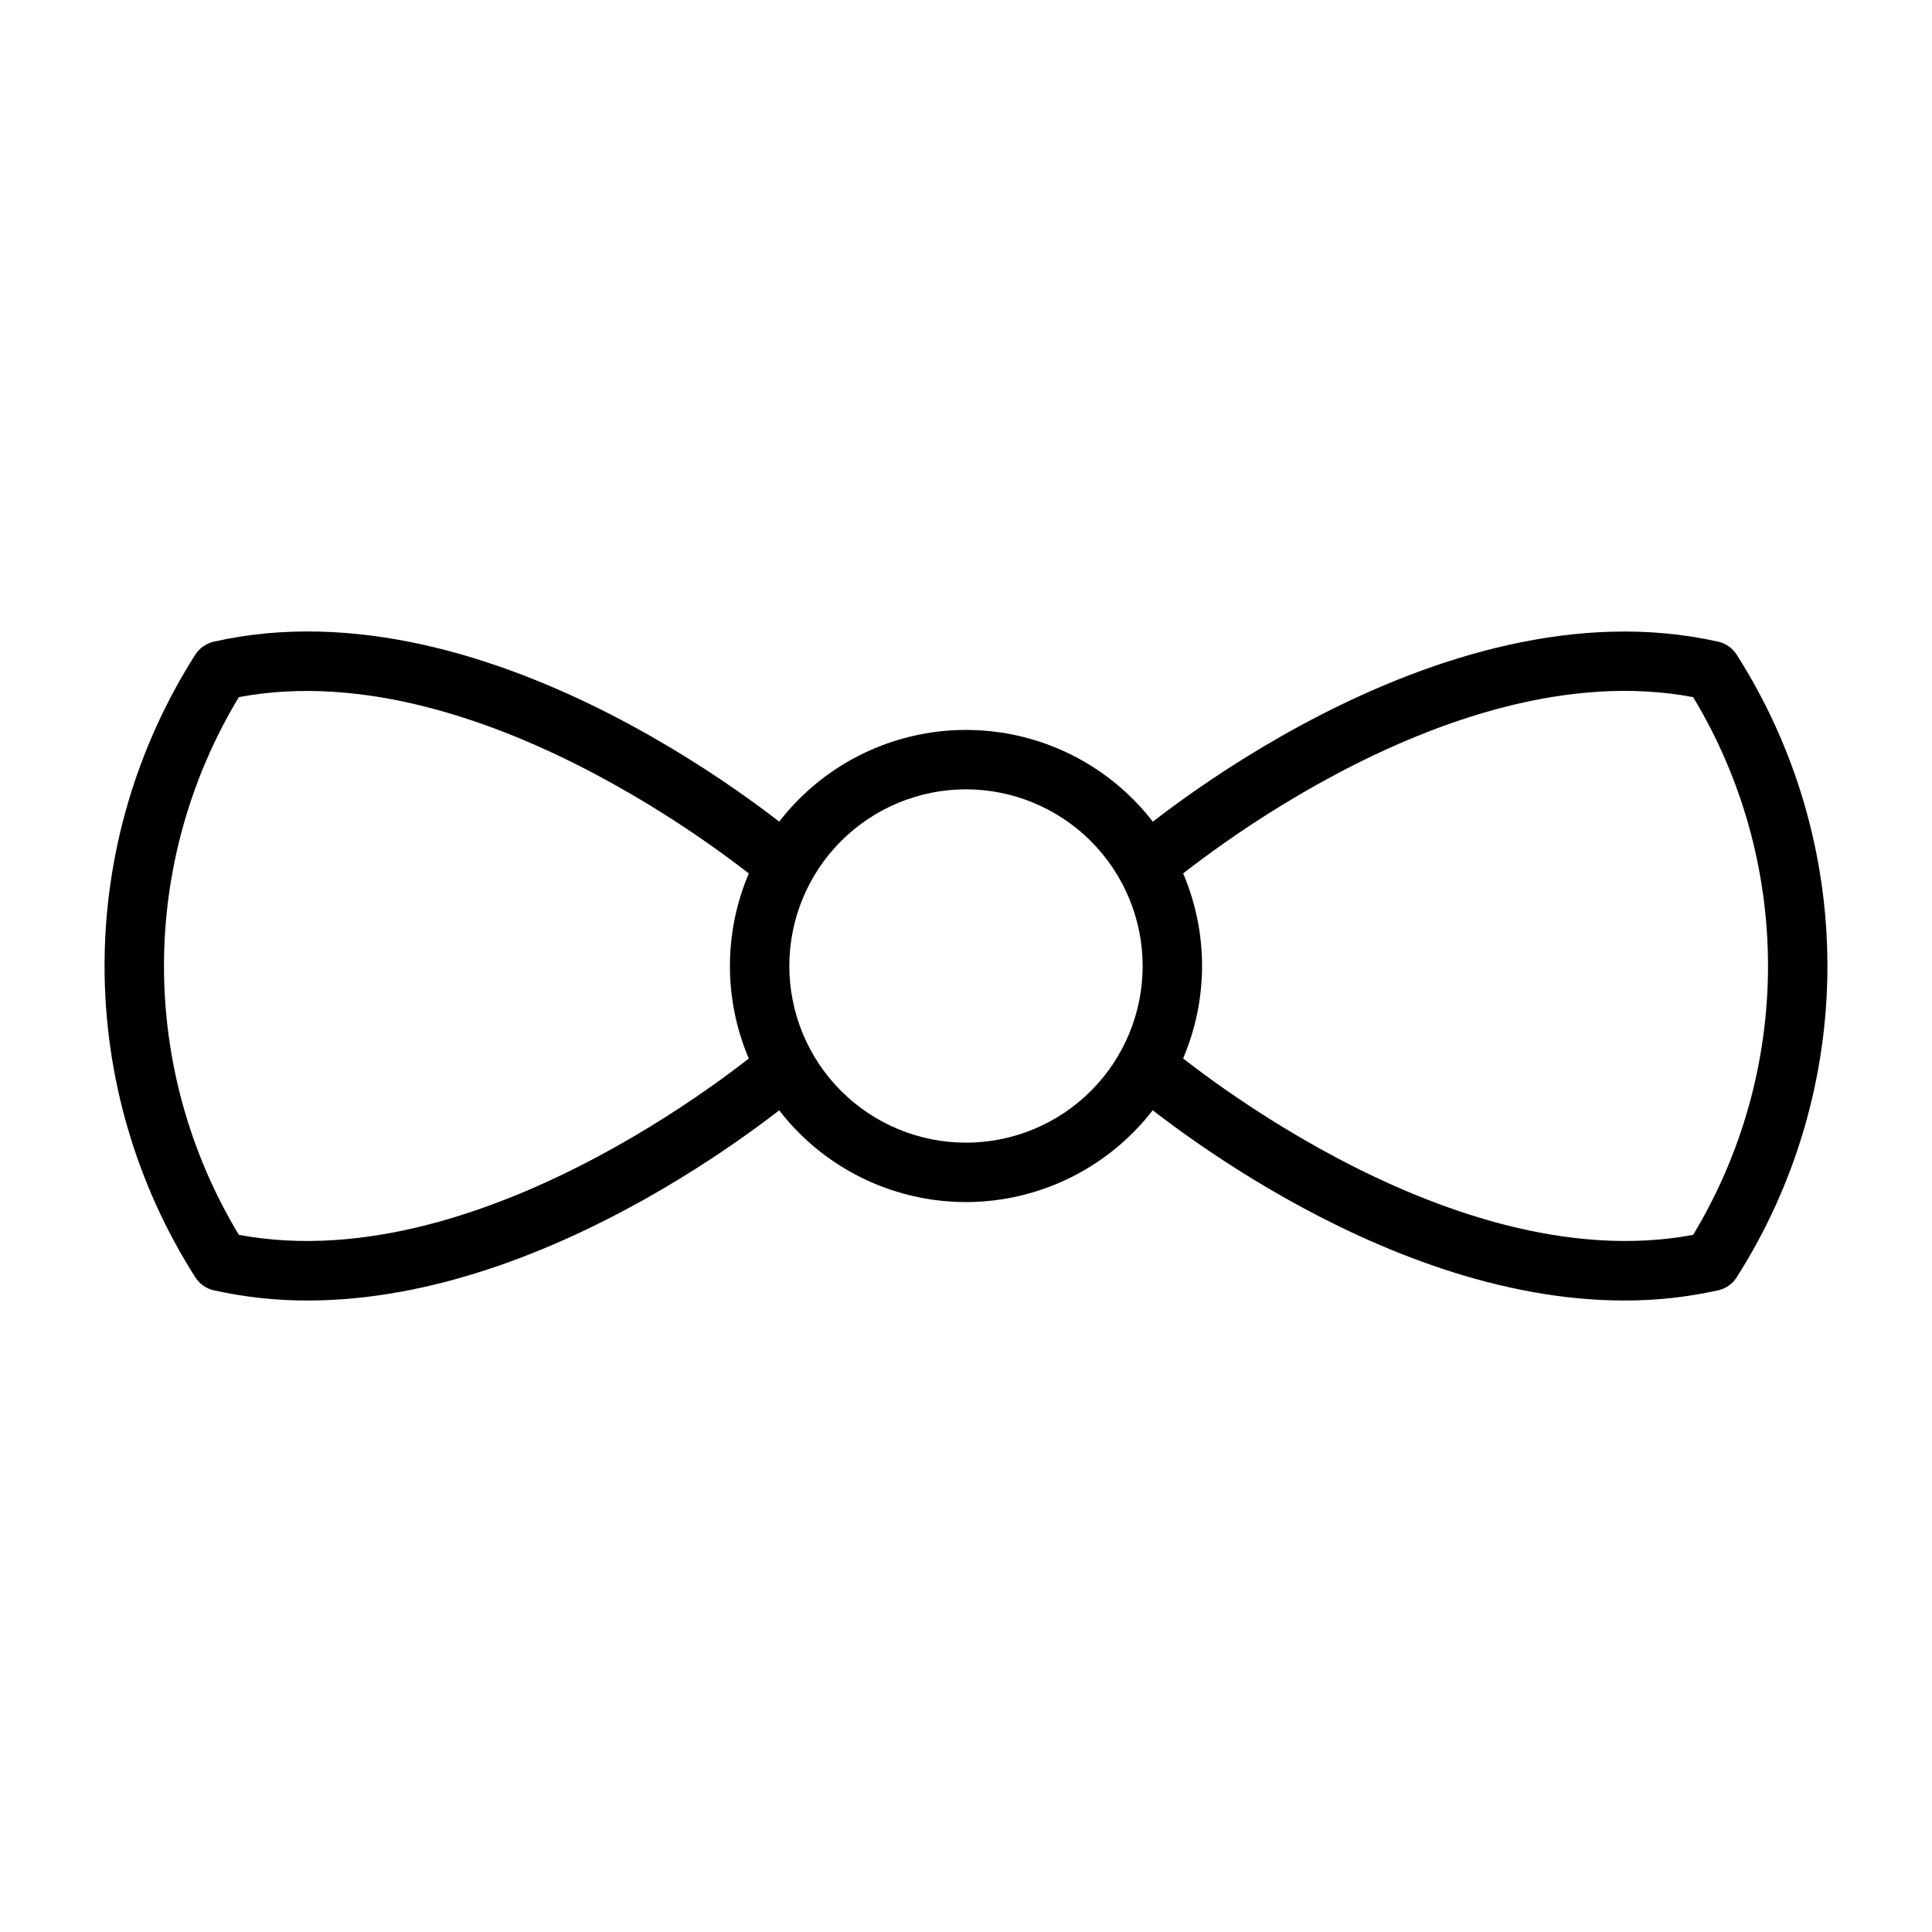
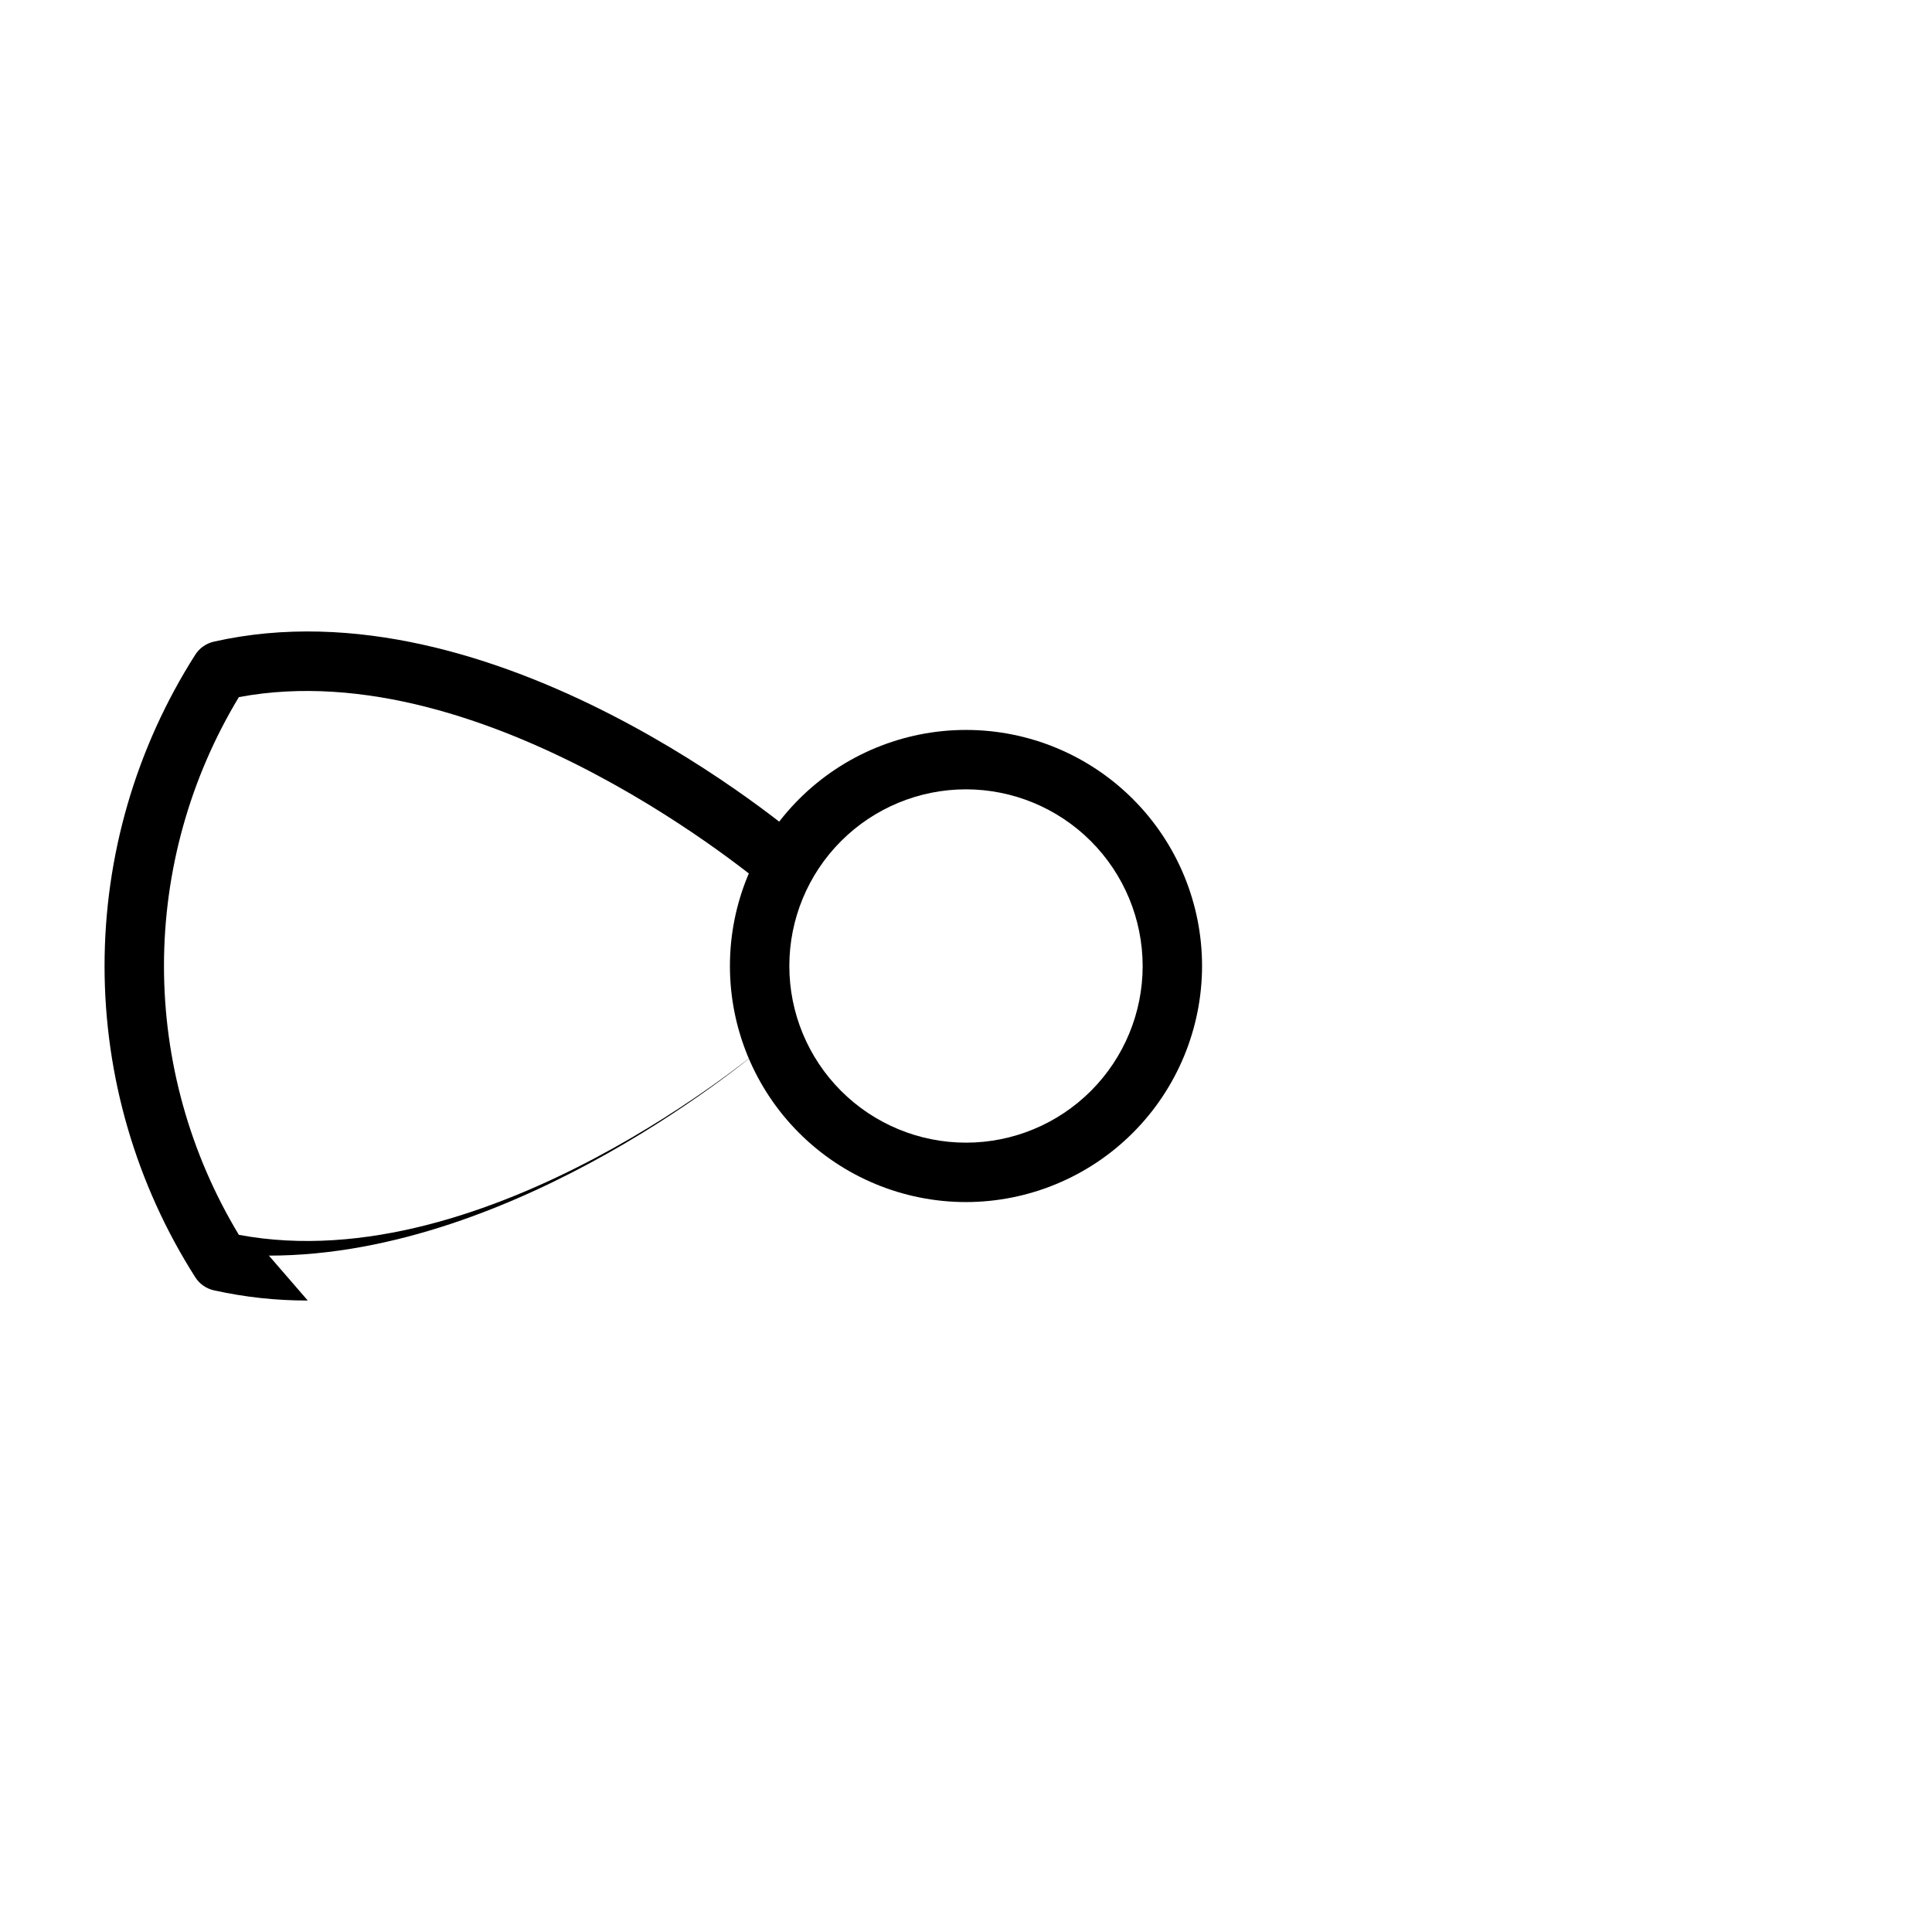
<svg xmlns="http://www.w3.org/2000/svg" fill="#000000" width="800px" height="800px" version="1.1" viewBox="144 144 512 512">
  <g>
    <path d="m400 462.56c-16.594 0-32.508-6.59-44.238-18.324-11.734-11.73-18.324-27.645-18.324-44.234 0-16.594 6.59-32.508 18.324-44.238 11.73-11.734 27.645-18.324 44.238-18.324 16.59 0 32.504 6.59 44.234 18.324 11.734 11.73 18.324 27.645 18.324 44.238-0.02 16.586-6.617 32.484-18.344 44.215-11.73 11.727-27.629 18.324-44.215 18.344zm0-109.38c-12.418 0-24.328 4.934-33.105 13.715-8.781 8.777-13.715 20.688-13.715 33.105 0 12.414 4.934 24.324 13.715 33.102 8.777 8.781 20.688 13.715 33.105 13.715 12.414 0 24.324-4.934 33.102-13.715 8.781-8.777 13.715-20.688 13.715-33.102-0.016-12.414-4.953-24.312-13.73-33.09-8.773-8.777-20.676-13.715-33.086-13.73z" />
-     <path d="m574.44 488.65c-66.367 0-129.1-53.605-132.05-56.164l10.301-11.898c0.738 0.637 73.906 63.047 140.01 50.66v-0.004c12.98-21.5 19.84-46.133 19.84-71.246s-6.859-49.75-19.84-71.25c-66.297-12.508-139.27 50.023-140.01 50.66l-10.301-11.898c3.328-2.883 82.293-70.273 156.96-53.457l-0.004-0.004c2.019 0.461 3.781 1.699 4.894 3.445 15.707 24.652 24.047 53.273 24.047 82.504 0 29.227-8.34 57.848-24.047 82.5-1.113 1.746-2.875 2.984-4.894 3.445-8.176 1.82-16.531 2.731-24.906 2.707z" />
-     <path d="m225.56 488.65c-8.379 0.023-16.73-0.887-24.91-2.707-2.019-0.461-3.777-1.699-4.894-3.445-15.703-24.652-24.047-53.273-24.047-82.5 0-29.23 8.344-57.852 24.047-82.504 1.117-1.746 2.875-2.984 4.894-3.445 74.676-16.875 153.64 50.578 156.96 53.457l-10.301 11.898c-0.746-0.645-73.953-63.055-140.01-50.66v0.004c-12.98 21.5-19.844 46.137-19.844 71.25s6.863 49.746 19.844 71.246c66.242 12.414 139.27-50.023 140.01-50.66l10.301 11.898c-2.953 2.562-65.691 56.168-132.05 56.168z" />
+     <path d="m225.56 488.65c-8.379 0.023-16.73-0.887-24.91-2.707-2.019-0.461-3.777-1.699-4.894-3.445-15.703-24.652-24.047-53.273-24.047-82.5 0-29.23 8.344-57.852 24.047-82.504 1.117-1.746 2.875-2.984 4.894-3.445 74.676-16.875 153.64 50.578 156.96 53.457l-10.301 11.898c-0.746-0.645-73.953-63.055-140.01-50.66v0.004c-12.98 21.5-19.844 46.137-19.844 71.25s6.863 49.746 19.844 71.246c66.242 12.414 139.27-50.023 140.01-50.66c-2.953 2.562-65.691 56.168-132.05 56.168z" />
  </g>
</svg>